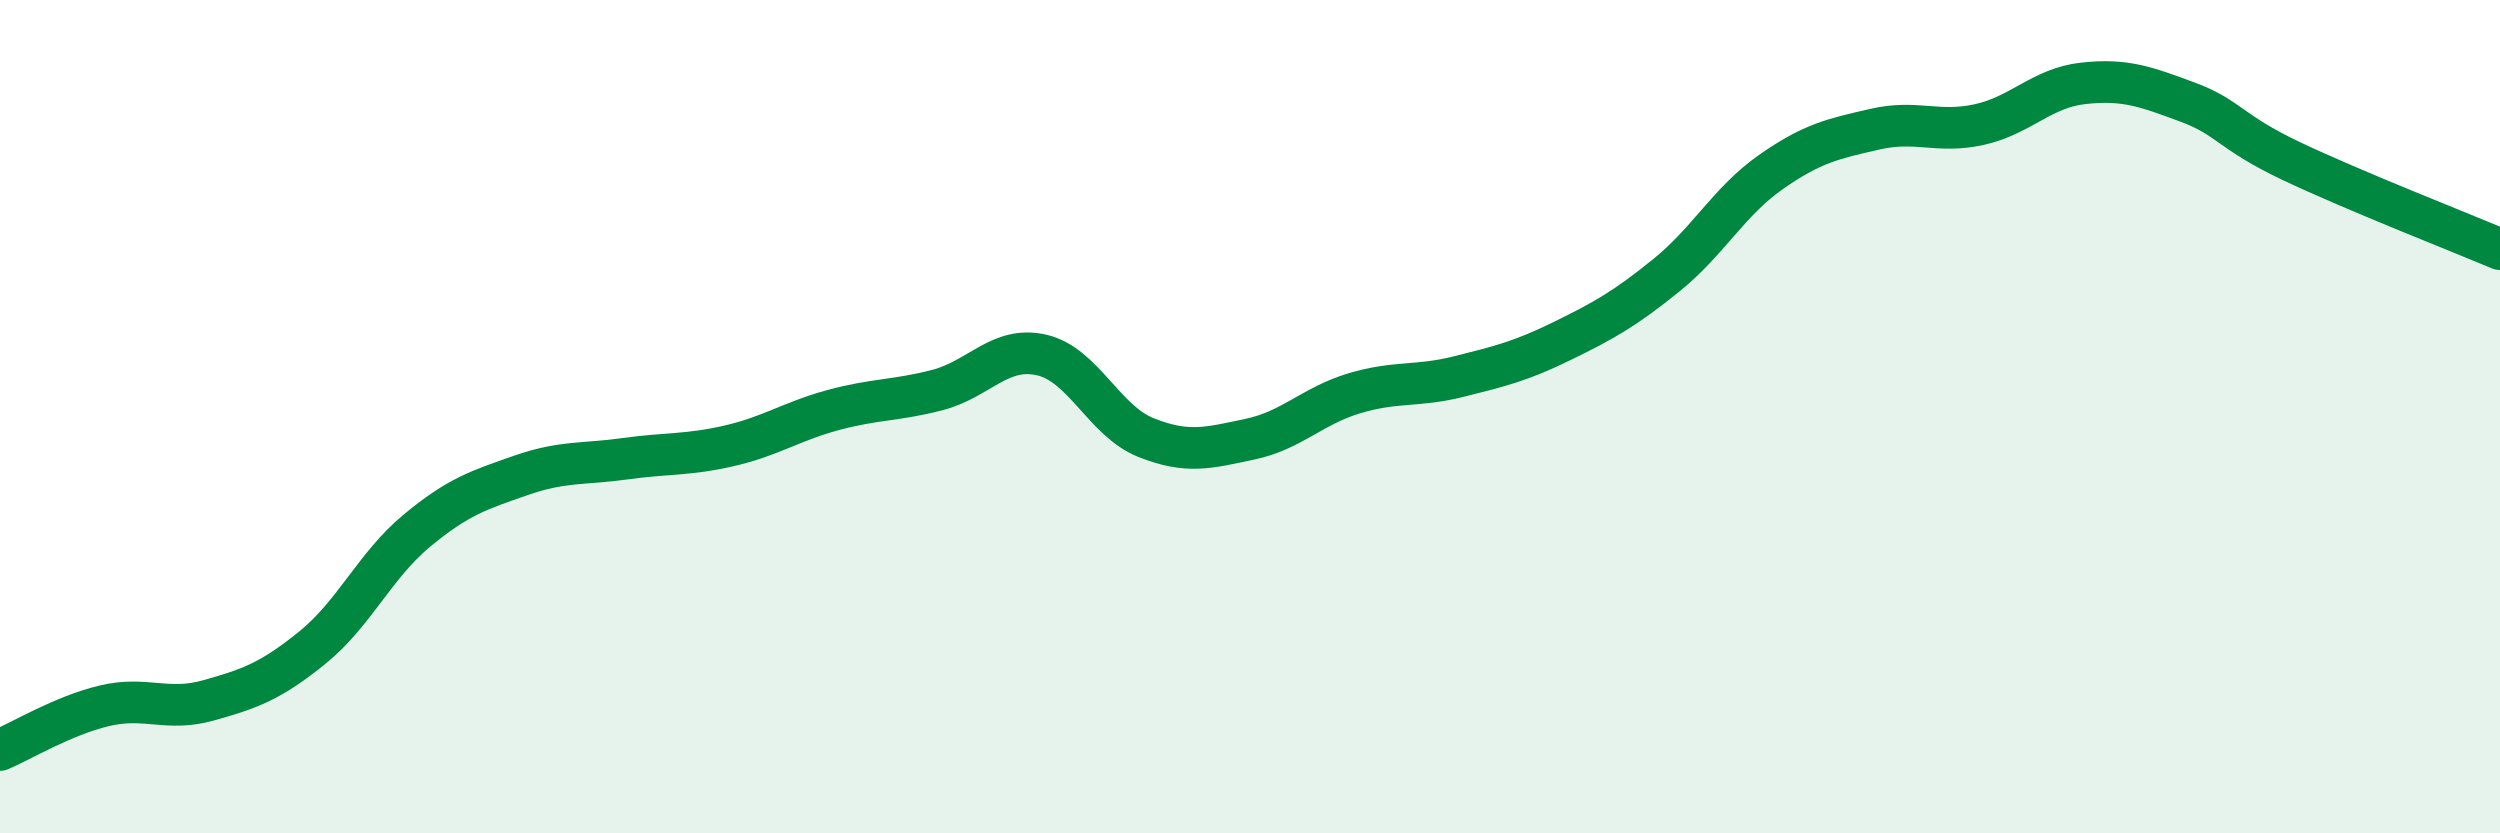
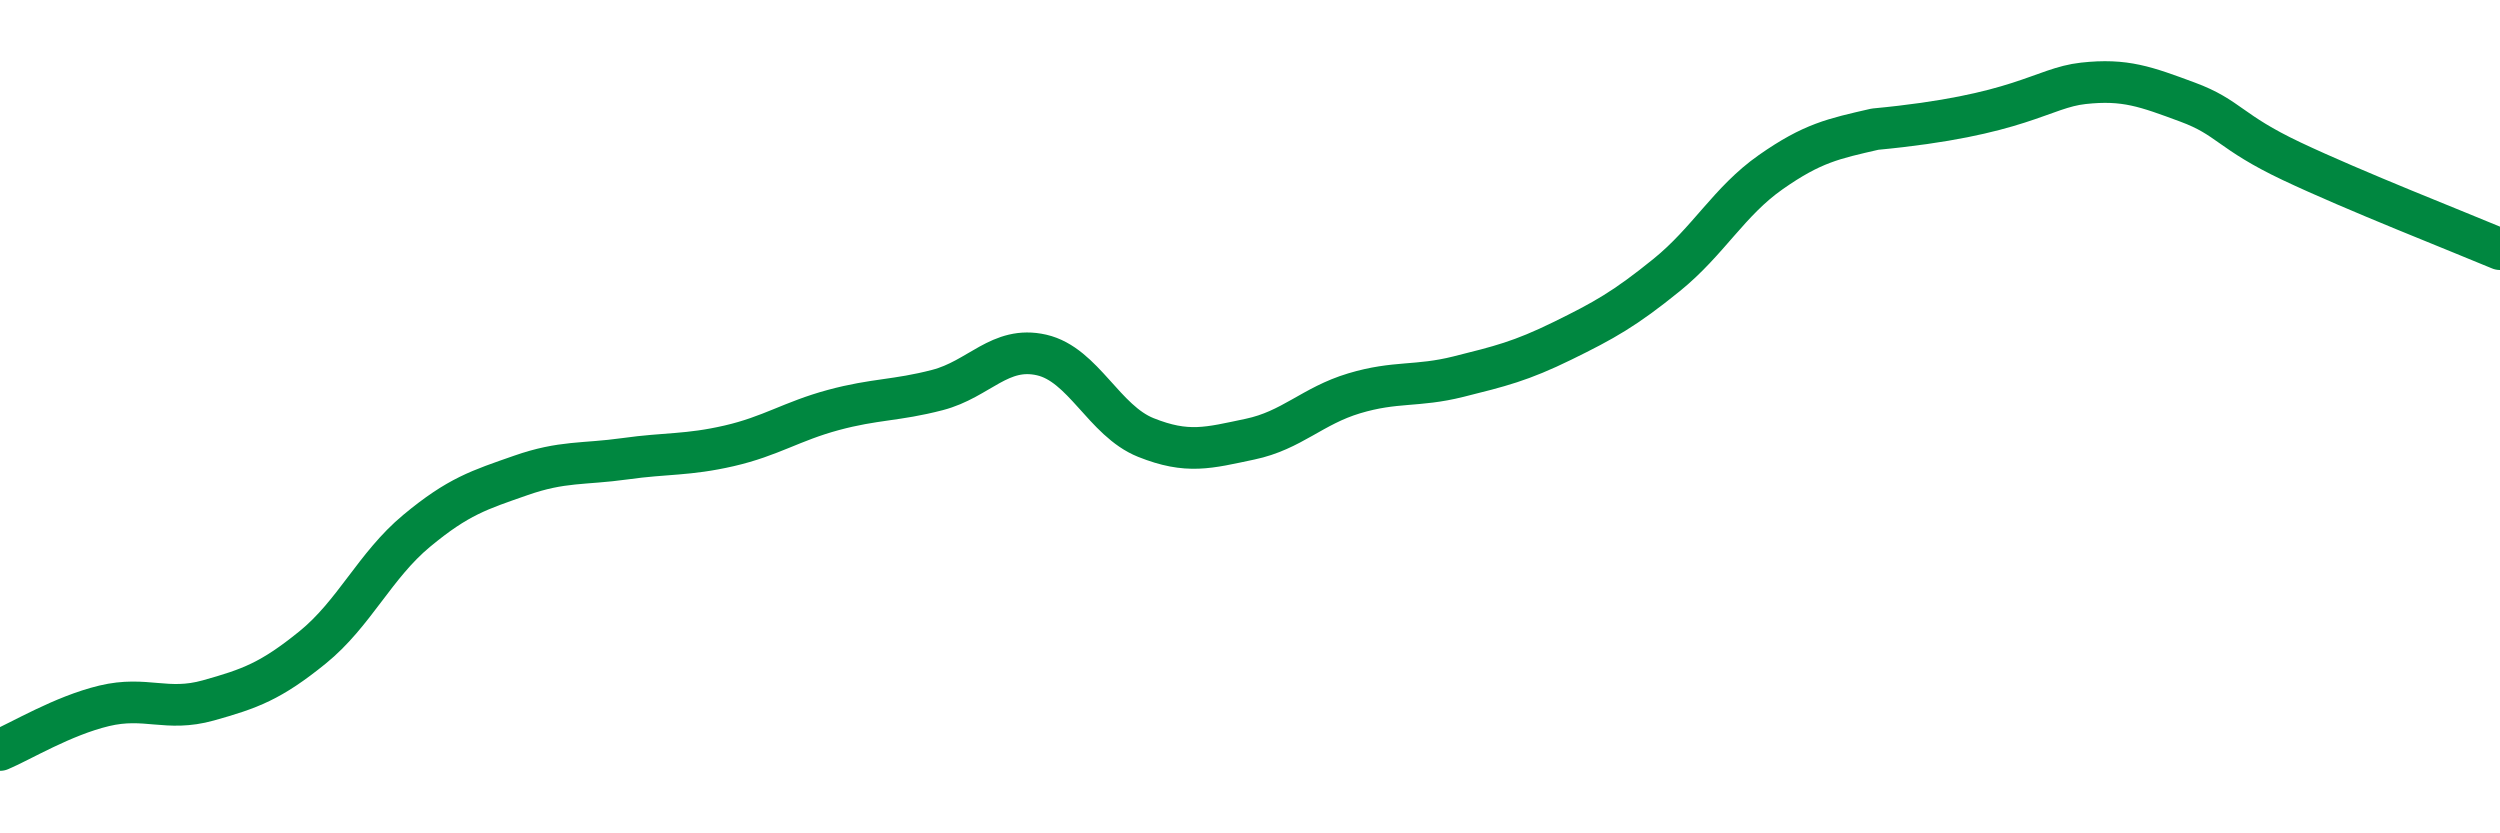
<svg xmlns="http://www.w3.org/2000/svg" width="60" height="20" viewBox="0 0 60 20">
-   <path d="M 0,18 C 0.5,17.79 1.5,17.18 2.5,16.94 C 3.5,16.7 4,17.09 5,16.81 C 6,16.53 6.5,16.35 7.5,15.54 C 8.5,14.73 9,13.57 10,12.74 C 11,11.91 11.5,11.76 12.5,11.41 C 13.5,11.06 14,11.15 15,11.01 C 16,10.87 16.5,10.93 17.5,10.7 C 18.5,10.47 19,10.11 20,9.84 C 21,9.57 21.5,9.62 22.5,9.36 C 23.5,9.1 24,8.29 25,8.52 C 26,8.75 26.5,10.1 27.5,10.5 C 28.5,10.9 29,10.75 30,10.54 C 31,10.33 31.5,9.74 32.5,9.44 C 33.5,9.14 34,9.29 35,9.04 C 36,8.79 36.5,8.67 37.5,8.18 C 38.5,7.69 39,7.41 40,6.6 C 41,5.79 41.5,4.83 42.5,4.13 C 43.5,3.43 44,3.33 45,3.1 C 46,2.87 46.5,3.21 47.5,2.99 C 48.5,2.77 49,2.11 50,2 C 51,1.89 51.5,2.08 52.5,2.45 C 53.5,2.82 53.5,3.16 55,3.87 C 56.5,4.58 59,5.56 60,5.98L60 20L0 20Z" fill="#008740" opacity="0.1" stroke-linecap="round" stroke-linejoin="round" />
-   <path d="M 0,18 C 0.5,17.79 1.5,17.18 2.5,16.94 C 3.5,16.7 4,17.09 5,16.81 C 6,16.53 6.5,16.35 7.5,15.54 C 8.5,14.73 9,13.57 10,12.74 C 11,11.91 11.5,11.76 12.5,11.41 C 13.5,11.06 14,11.15 15,11.01 C 16,10.87 16.5,10.93 17.5,10.7 C 18.5,10.47 19,10.11 20,9.84 C 21,9.57 21.5,9.62 22.5,9.36 C 23.5,9.1 24,8.29 25,8.52 C 26,8.75 26.5,10.1 27.5,10.5 C 28.5,10.9 29,10.75 30,10.54 C 31,10.33 31.5,9.74 32.5,9.44 C 33.5,9.14 34,9.29 35,9.04 C 36,8.79 36.5,8.67 37.5,8.18 C 38.5,7.69 39,7.41 40,6.6 C 41,5.79 41.5,4.83 42.5,4.13 C 43.5,3.43 44,3.33 45,3.1 C 46,2.87 46.5,3.21 47.5,2.99 C 48.5,2.77 49,2.11 50,2 C 51,1.89 51.5,2.08 52.5,2.45 C 53.5,2.82 53.5,3.16 55,3.87 C 56.5,4.58 59,5.56 60,5.98" stroke="#008740" stroke-width="1" fill="none" stroke-linecap="round" stroke-linejoin="round" />
+   <path d="M 0,18 C 0.5,17.79 1.5,17.18 2.5,16.94 C 3.5,16.7 4,17.09 5,16.81 C 6,16.53 6.5,16.35 7.5,15.54 C 8.5,14.73 9,13.57 10,12.74 C 11,11.91 11.5,11.76 12.5,11.41 C 13.5,11.06 14,11.15 15,11.01 C 16,10.87 16.5,10.93 17.5,10.7 C 18.5,10.47 19,10.11 20,9.84 C 21,9.57 21.5,9.62 22.5,9.36 C 23.5,9.1 24,8.29 25,8.52 C 26,8.75 26.5,10.1 27.5,10.5 C 28.5,10.9 29,10.75 30,10.54 C 31,10.33 31.5,9.74 32.5,9.44 C 33.5,9.14 34,9.29 35,9.04 C 36,8.79 36.5,8.67 37.5,8.18 C 38.5,7.69 39,7.41 40,6.6 C 41,5.79 41.5,4.83 42.5,4.13 C 43.5,3.43 44,3.33 45,3.1 C 48.5,2.77 49,2.11 50,2 C 51,1.89 51.5,2.08 52.5,2.45 C 53.5,2.82 53.5,3.16 55,3.87 C 56.5,4.58 59,5.56 60,5.98" stroke="#008740" stroke-width="1" fill="none" stroke-linecap="round" stroke-linejoin="round" />
</svg>